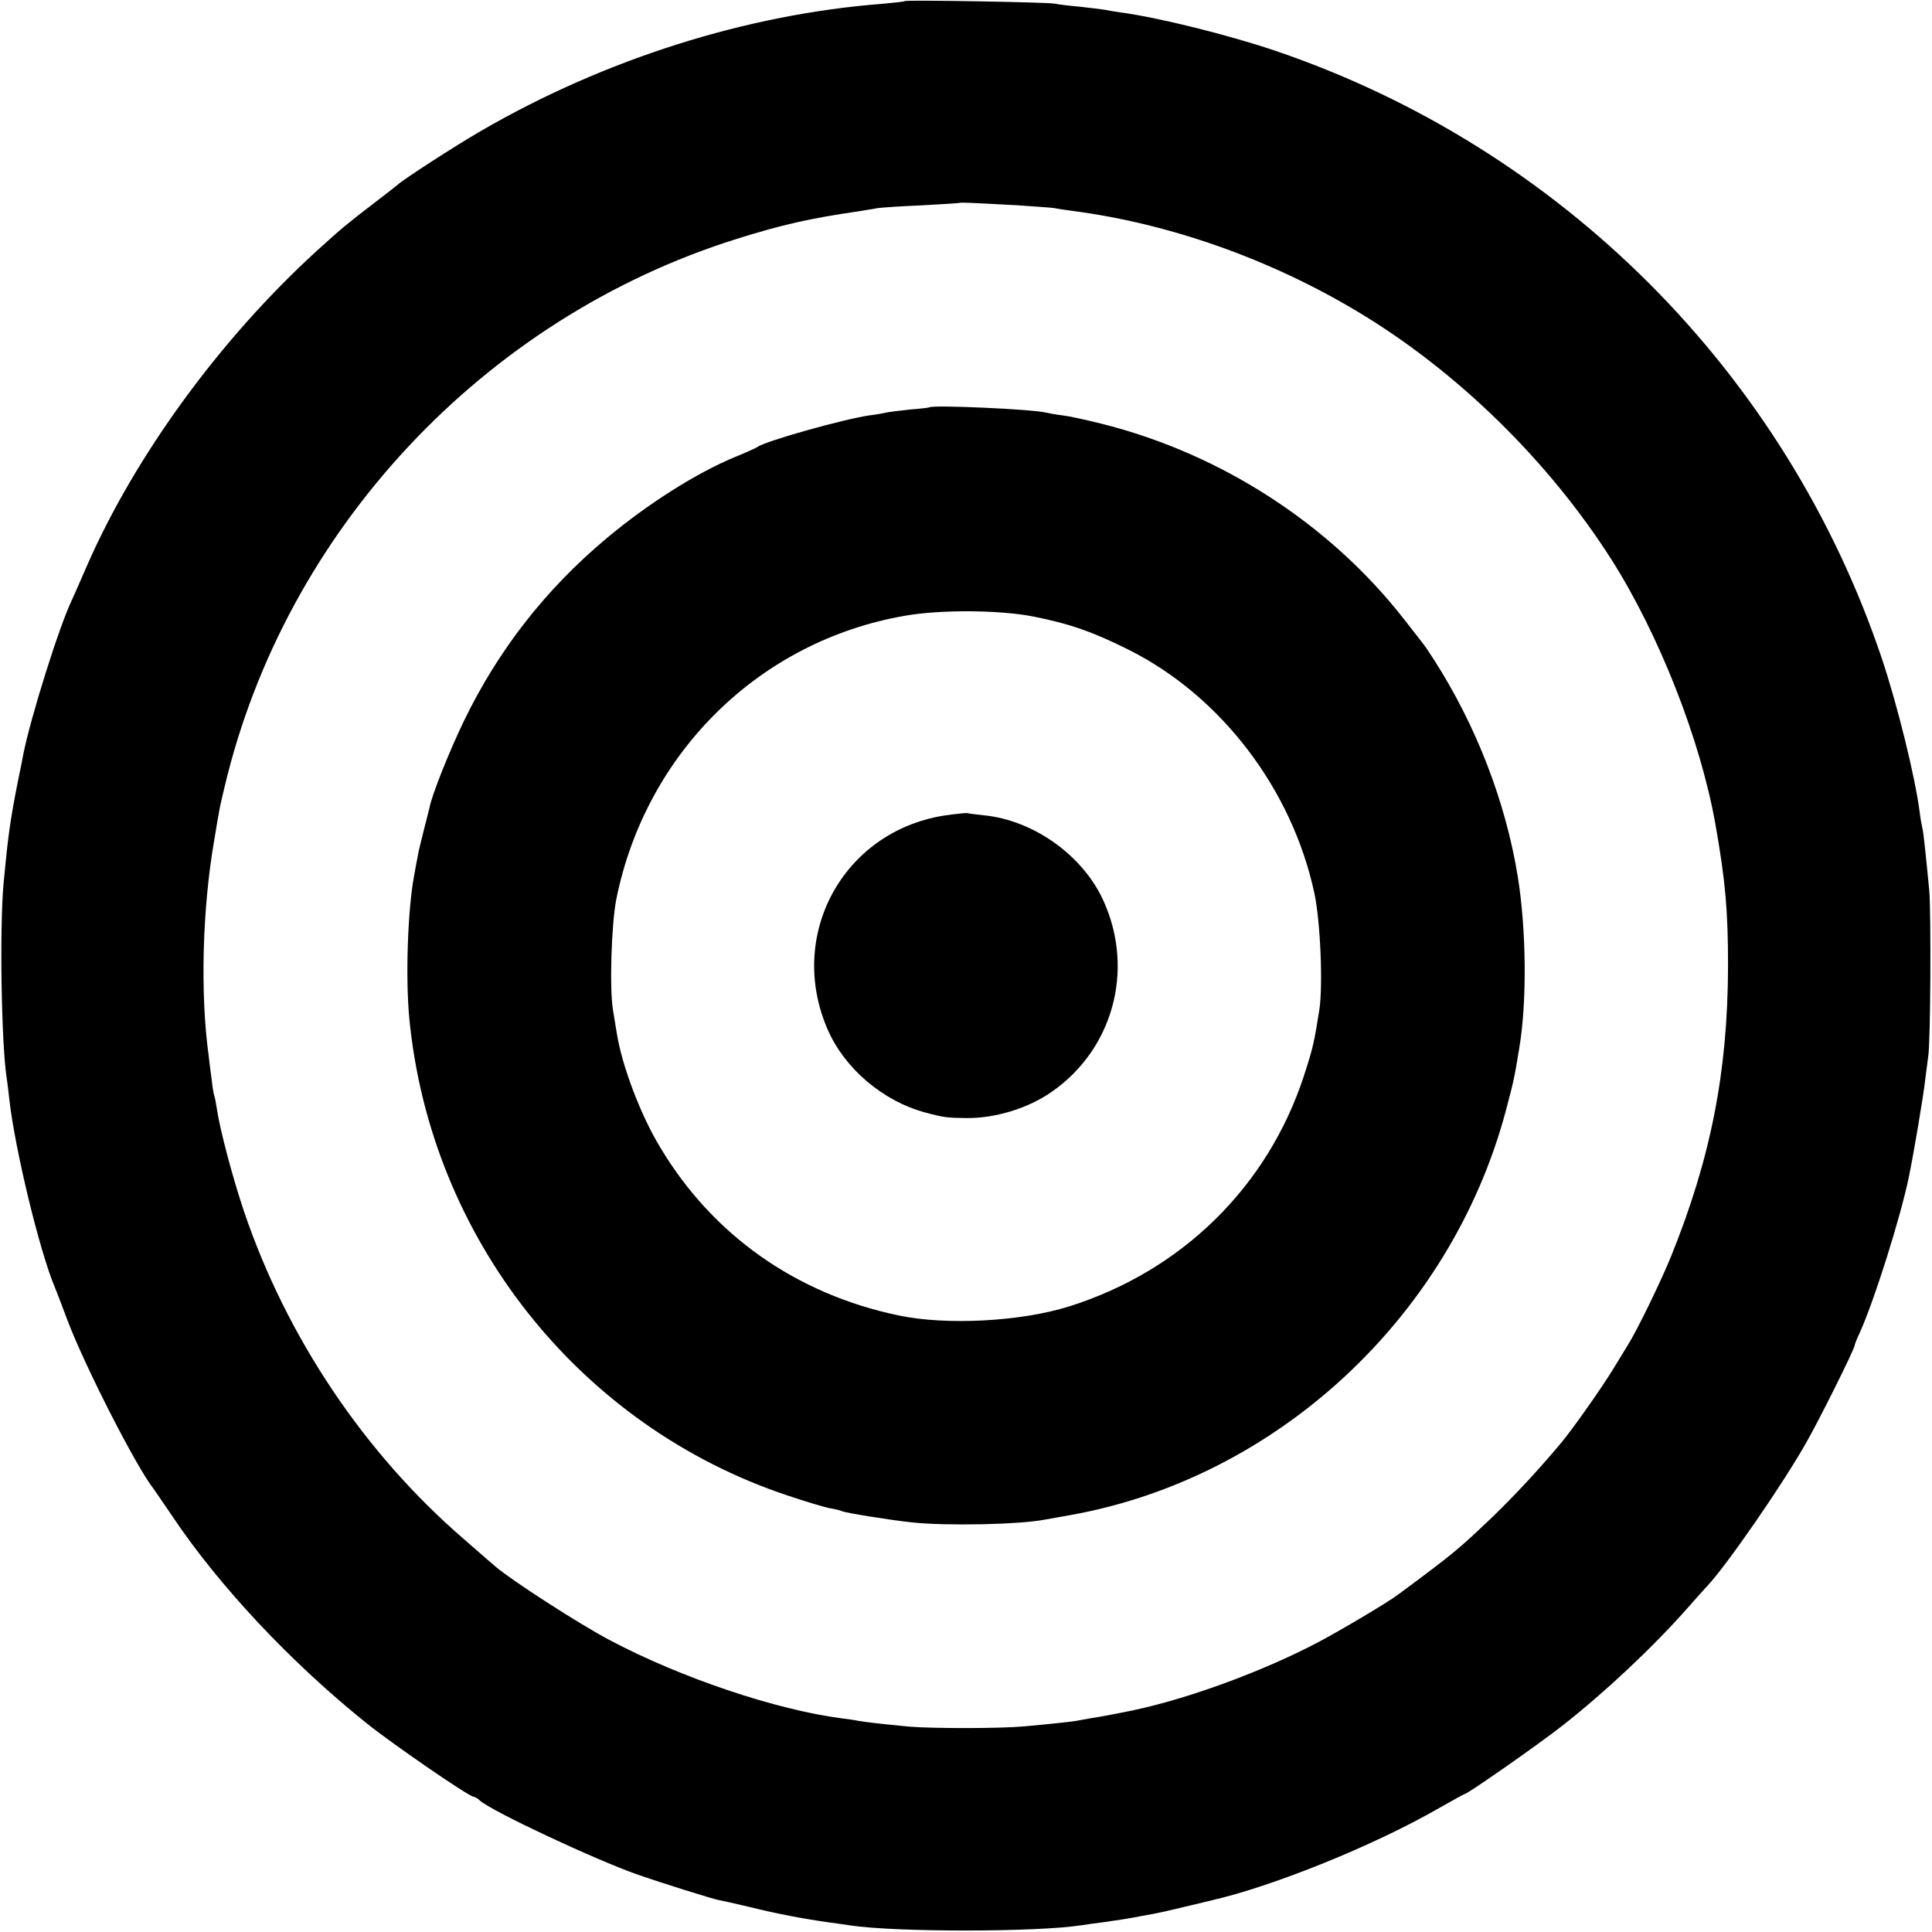
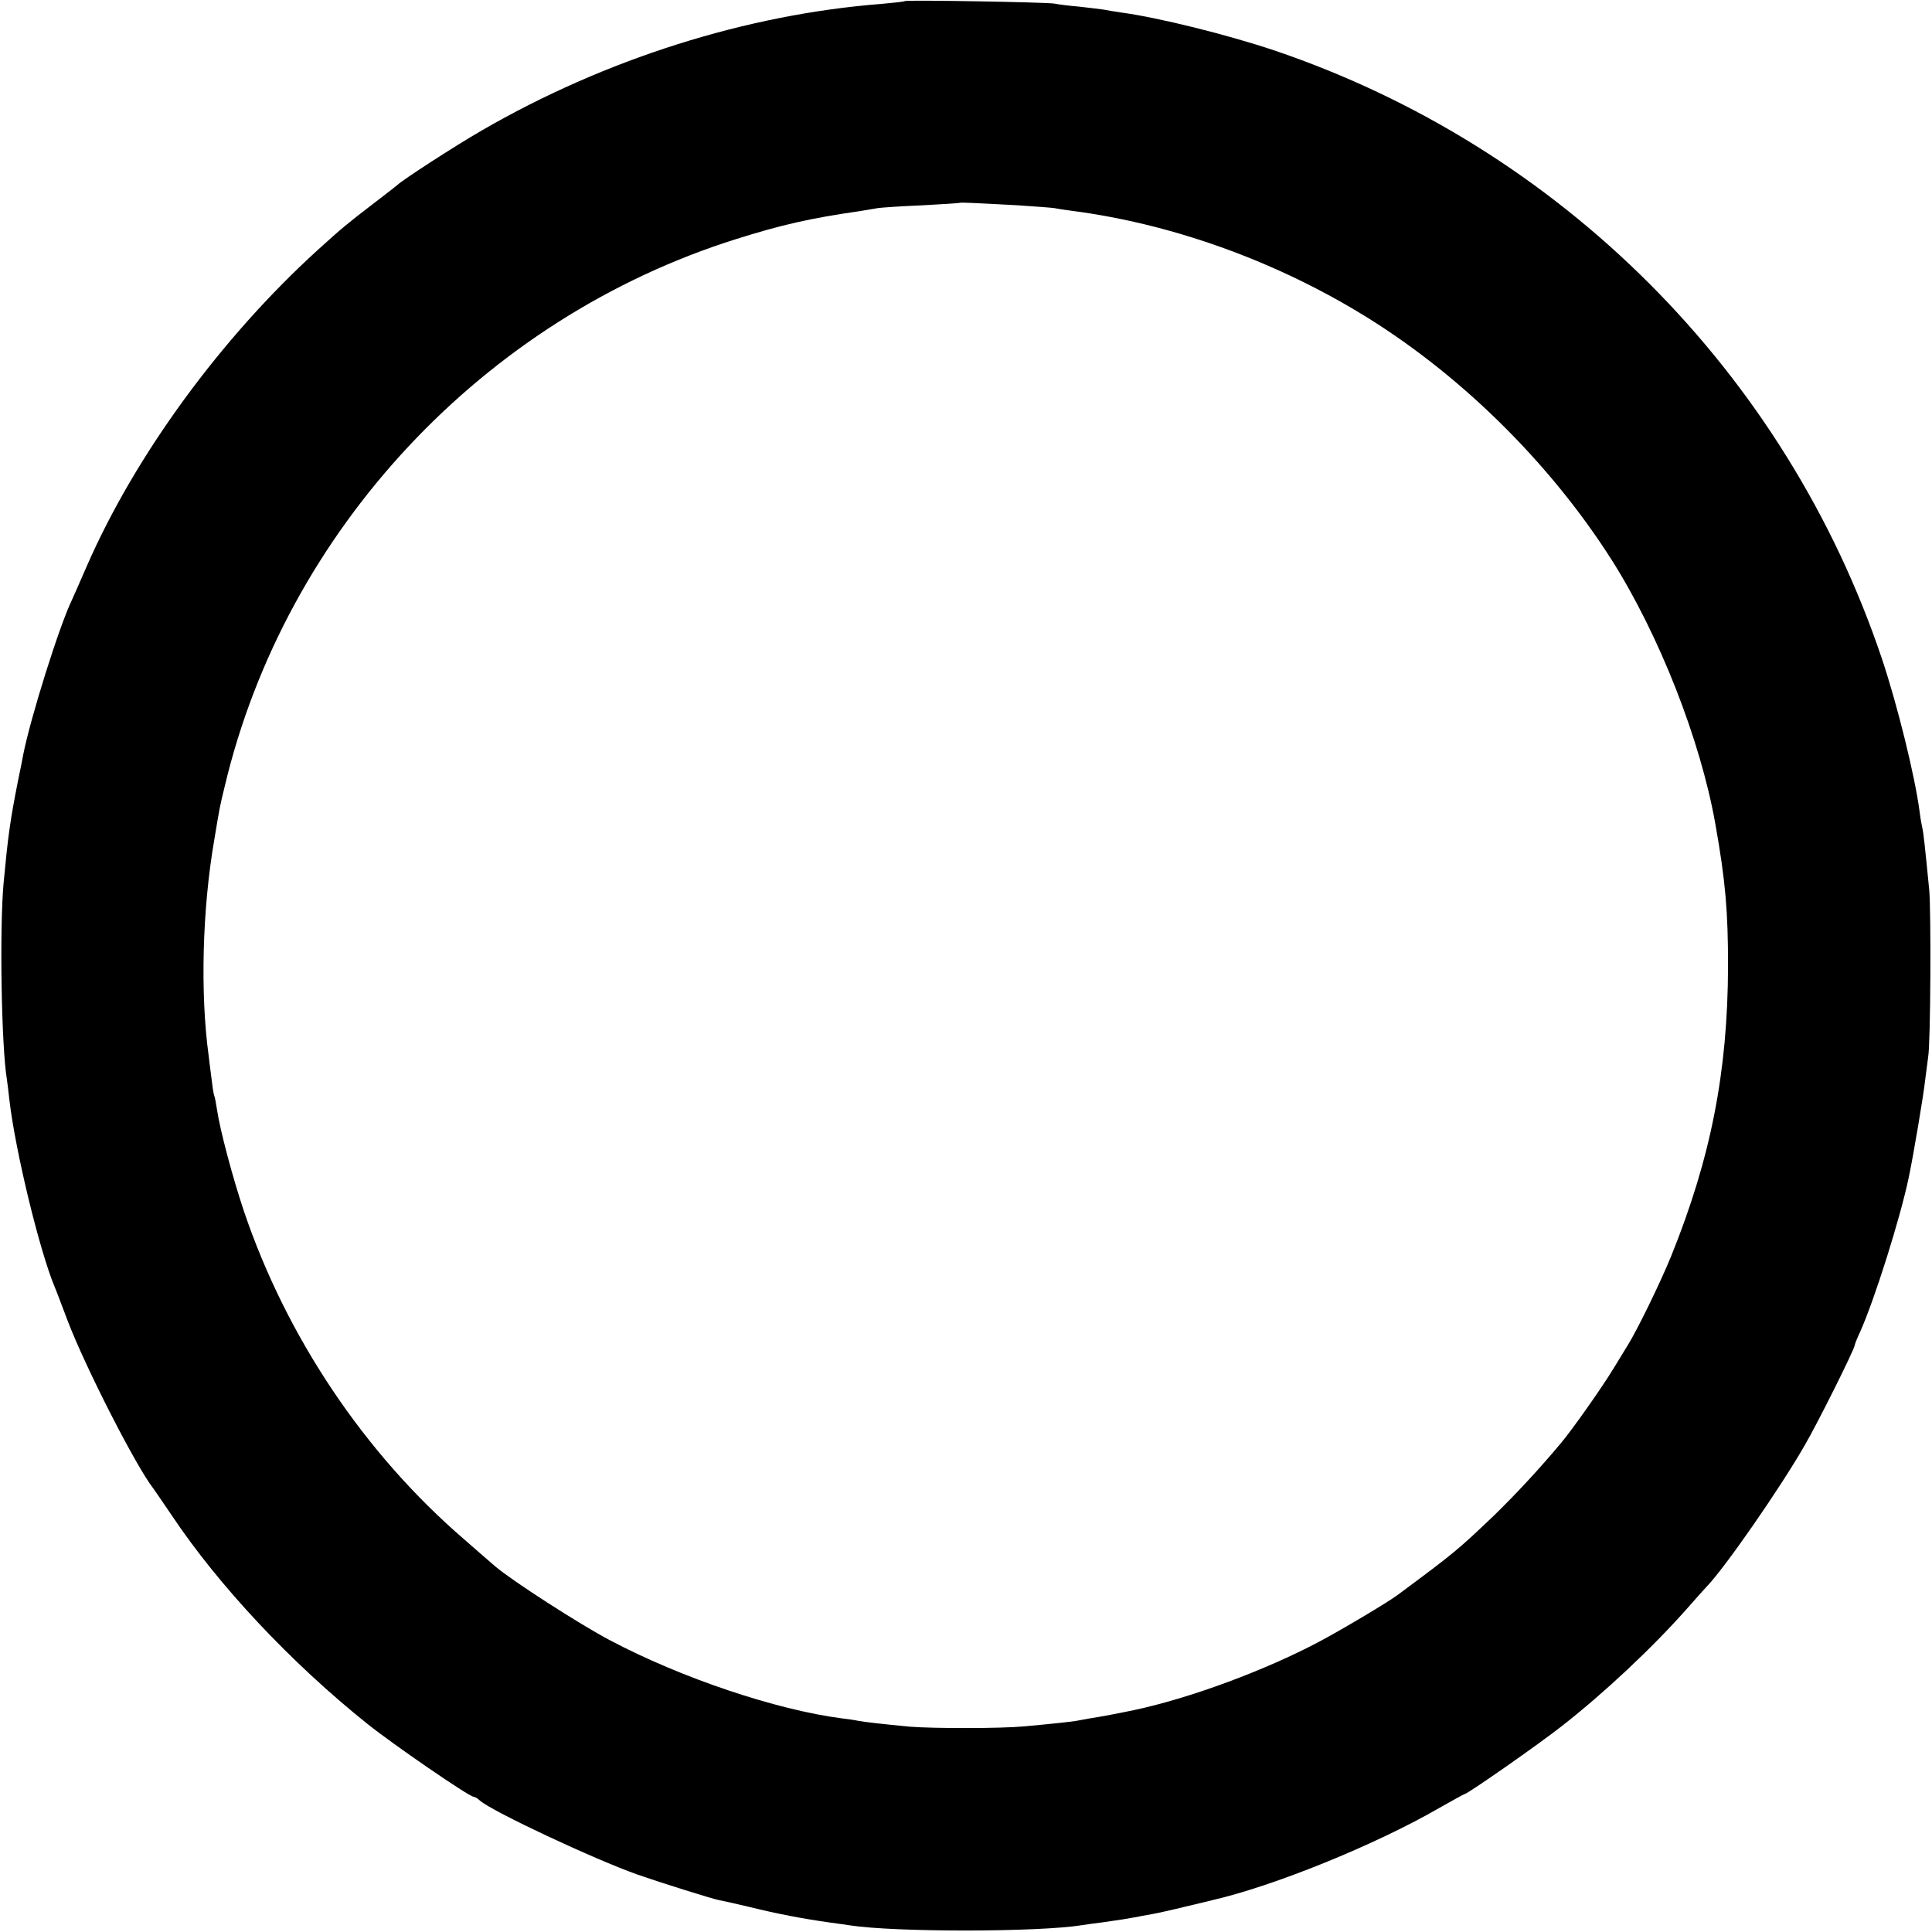
<svg xmlns="http://www.w3.org/2000/svg" version="1.0" width="700pt" height="700pt" viewBox="0 0 700 700" preserveAspectRatio="xMidYMid meet">
  <g transform="translate(0,700) scale(0.1,-0.1)" fill="#000000" stroke="none">
    <path d="M3278 6996 c-1 -2 -39 -6 -83 -10 -490 -38 -1003 -200 -1450 -459 -102 -59 -288 -180 -305 -197 -3 -3 -43 -34 -90 -70 -90 -69 -111 -86 -198 -165 -352 -320 -662 -745 -837 -1145 -25 -58 -50 -114 -55 -125 -45 -93 -150 -427 -176 -560 -2 -11 -10 -54 -19 -95 -29 -147 -36 -200 -52 -370 -15 -164 -8 -592 12 -711 2 -13 6 -46 9 -74 21 -182 109 -547 165 -680 5 -11 25 -65 46 -120 63 -166 249 -531 312 -610 4 -6 34 -49 65 -95 171 -256 432 -534 708 -755 92 -74 370 -265 386 -265 4 0 15 -6 23 -14 46 -40 413 -212 571 -268 83 -29 268 -87 293 -92 12 -2 60 -13 107 -24 109 -27 200 -44 299 -58 25 -3 57 -8 71 -10 163 -25 682 -25 842 1 13 2 46 7 73 10 71 10 87 13 115 18 14 3 43 8 65 12 22 4 76 16 120 27 44 10 87 21 96 23 223 51 591 200 823 334 49 28 91 51 93 51 10 0 268 180 353 247 152 119 324 280 450 422 36 41 70 79 76 85 65 68 263 353 352 508 47 80 182 351 182 364 0 3 8 24 19 47 53 118 147 417 177 562 17 81 54 301 59 350 4 33 9 71 11 85 9 46 11 524 4 605 -15 153 -21 210 -25 225 -2 8 -7 35 -10 60 -17 129 -80 384 -136 552 -348 1037 -1165 1855 -2204 2206 -167 56 -419 119 -555 137 -19 3 -46 7 -60 10 -13 2 -54 7 -90 11 -36 3 -76 8 -90 11 -27 5 -536 14 -542 9z m412 -740 c58 -4 116 -8 130 -10 14 -3 43 -7 65 -10 353 -46 718 -175 1037 -367 358 -215 689 -539 917 -897 173 -273 322 -653 376 -957 37 -208 46 -318 46 -515 -1 -385 -63 -697 -206 -1051 -39 -96 -125 -272 -158 -324 -6 -10 -30 -49 -52 -85 -40 -66 -147 -218 -188 -267 -81 -97 -167 -189 -243 -263 -131 -125 -144 -136 -349 -288 -37 -28 -206 -128 -285 -170 -198 -105 -469 -205 -671 -248 -52 -11 -126 -25 -154 -29 -16 -3 -41 -7 -55 -10 -26 -4 -80 -10 -189 -20 -86 -8 -329 -8 -416 -1 -103 10 -157 16 -185 21 -14 3 -41 7 -60 9 -238 31 -581 146 -840 283 -112 59 -358 218 -416 268 -7 6 -58 50 -115 100 -359 310 -641 731 -795 1186 -41 122 -87 295 -98 370 -3 20 -7 42 -10 50 -3 8 -7 37 -10 64 -4 28 -8 64 -10 80 -31 226 -23 531 20 780 20 121 20 121 38 195 220 929 939 1697 1854 1984 162 51 266 75 447 101 22 4 51 8 65 11 14 2 86 7 160 10 74 4 136 8 137 9 3 2 48 0 213 -9z" />
-     <path d="M3367 5524 c-1 -1 -33 -5 -72 -8 -38 -4 -77 -9 -85 -11 -8 -2 -35 -7 -60 -10 -95 -14 -373 -92 -405 -114 -5 -4 -41 -20 -80 -36 -141 -58 -319 -171 -468 -296 -221 -185 -392 -405 -516 -661 -54 -112 -117 -270 -125 -315 -2 -10 -12 -47 -21 -83 -9 -36 -19 -76 -21 -90 -3 -14 -9 -47 -14 -75 -23 -125 -31 -369 -17 -515 77 -797 617 -1478 1372 -1729 66 -22 135 -43 154 -46 19 -3 37 -8 41 -10 10 -6 178 -33 255 -41 122 -13 387 -8 480 10 11 2 52 9 90 16 751 133 1382 719 1581 1466 29 110 30 113 49 229 28 169 25 430 -6 620 -44 271 -151 547 -303 784 -16 25 -32 49 -37 55 -5 6 -36 47 -70 90 -270 347 -666 603 -1099 711 -52 13 -115 27 -140 30 -25 3 -52 8 -60 10 -43 12 -412 29 -423 19z m378 -758 c132 -26 219 -57 350 -123 331 -168 586 -503 667 -878 22 -101 32 -336 18 -425 -18 -115 -23 -138 -56 -239 -131 -400 -441 -705 -849 -834 -174 -55 -444 -70 -620 -33 -371 78 -673 291 -863 609 -71 117 -138 294 -157 412 -3 17 -9 55 -14 85 -13 78 -6 311 12 402 107 531 519 936 1046 1027 129 23 346 21 466 -3z" />
-     <path d="M3420 4045 c-367 -59 -571 -436 -420 -778 62 -140 200 -257 353 -298 67 -18 78 -19 148 -20 105 -1 223 35 308 94 222 153 302 439 191 689 -73 166 -253 296 -435 314 -27 3 -54 6 -60 8 -5 1 -44 -3 -85 -9z" />
  </g>
</svg>